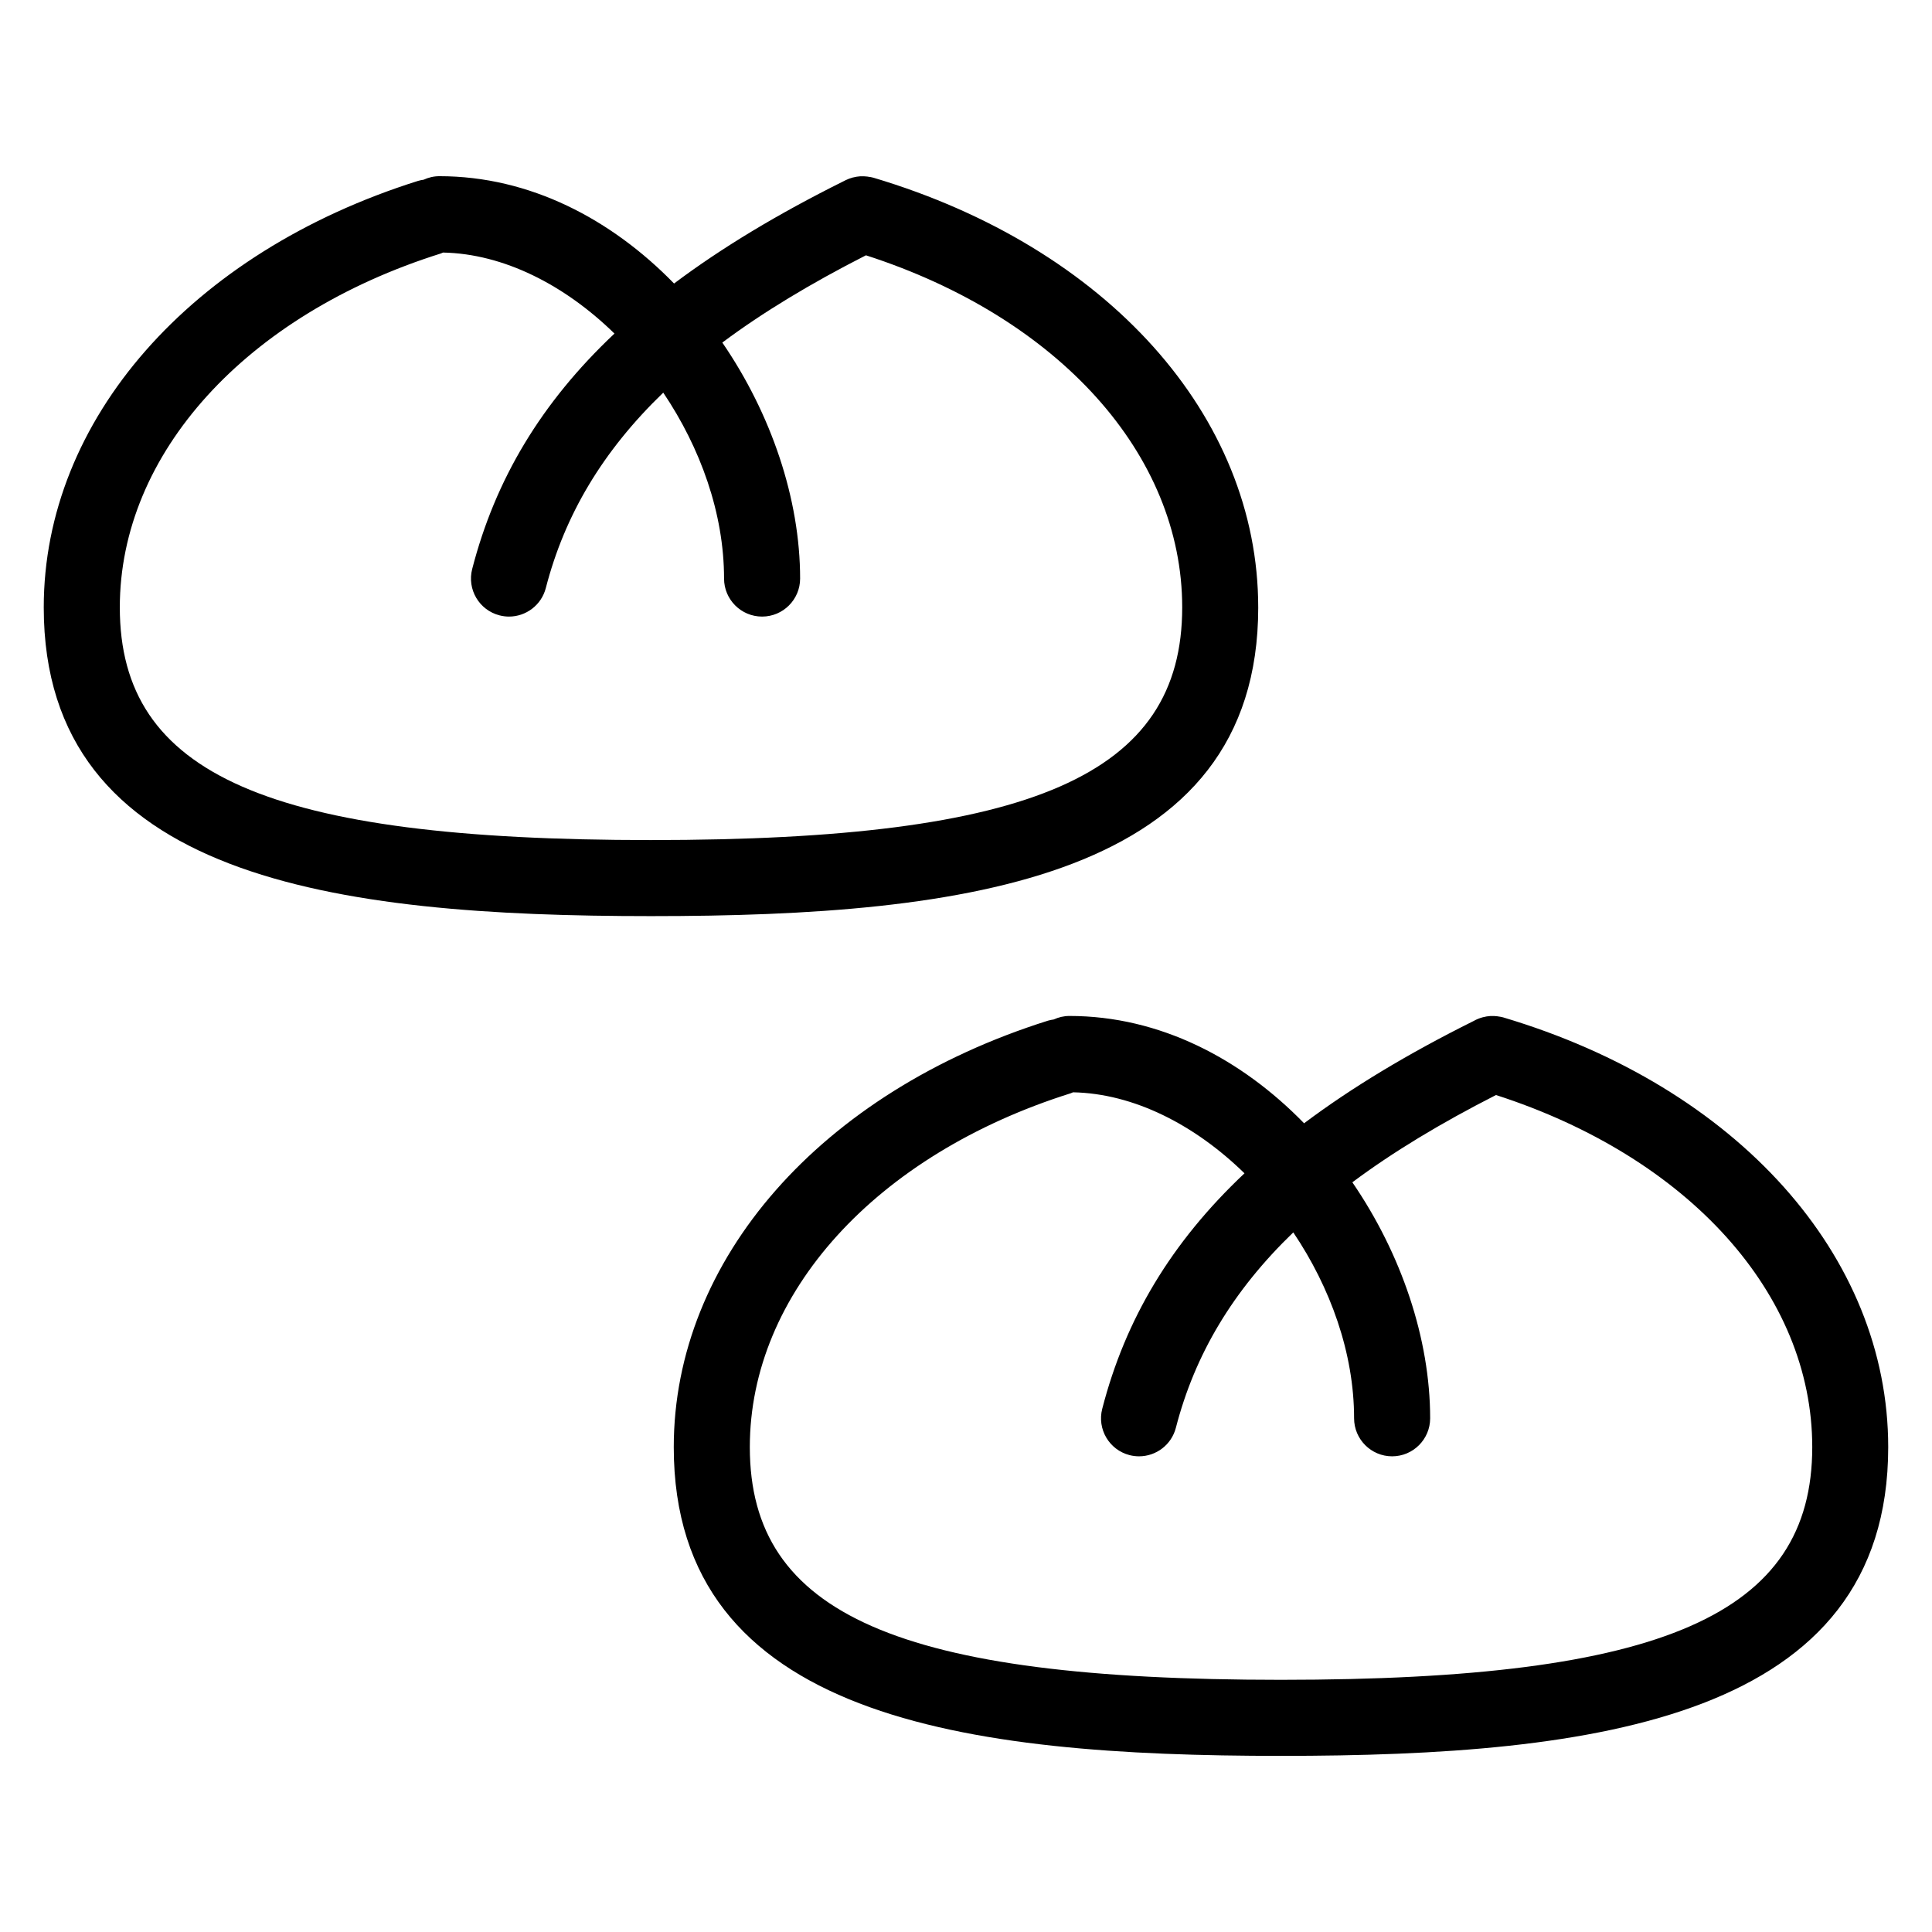
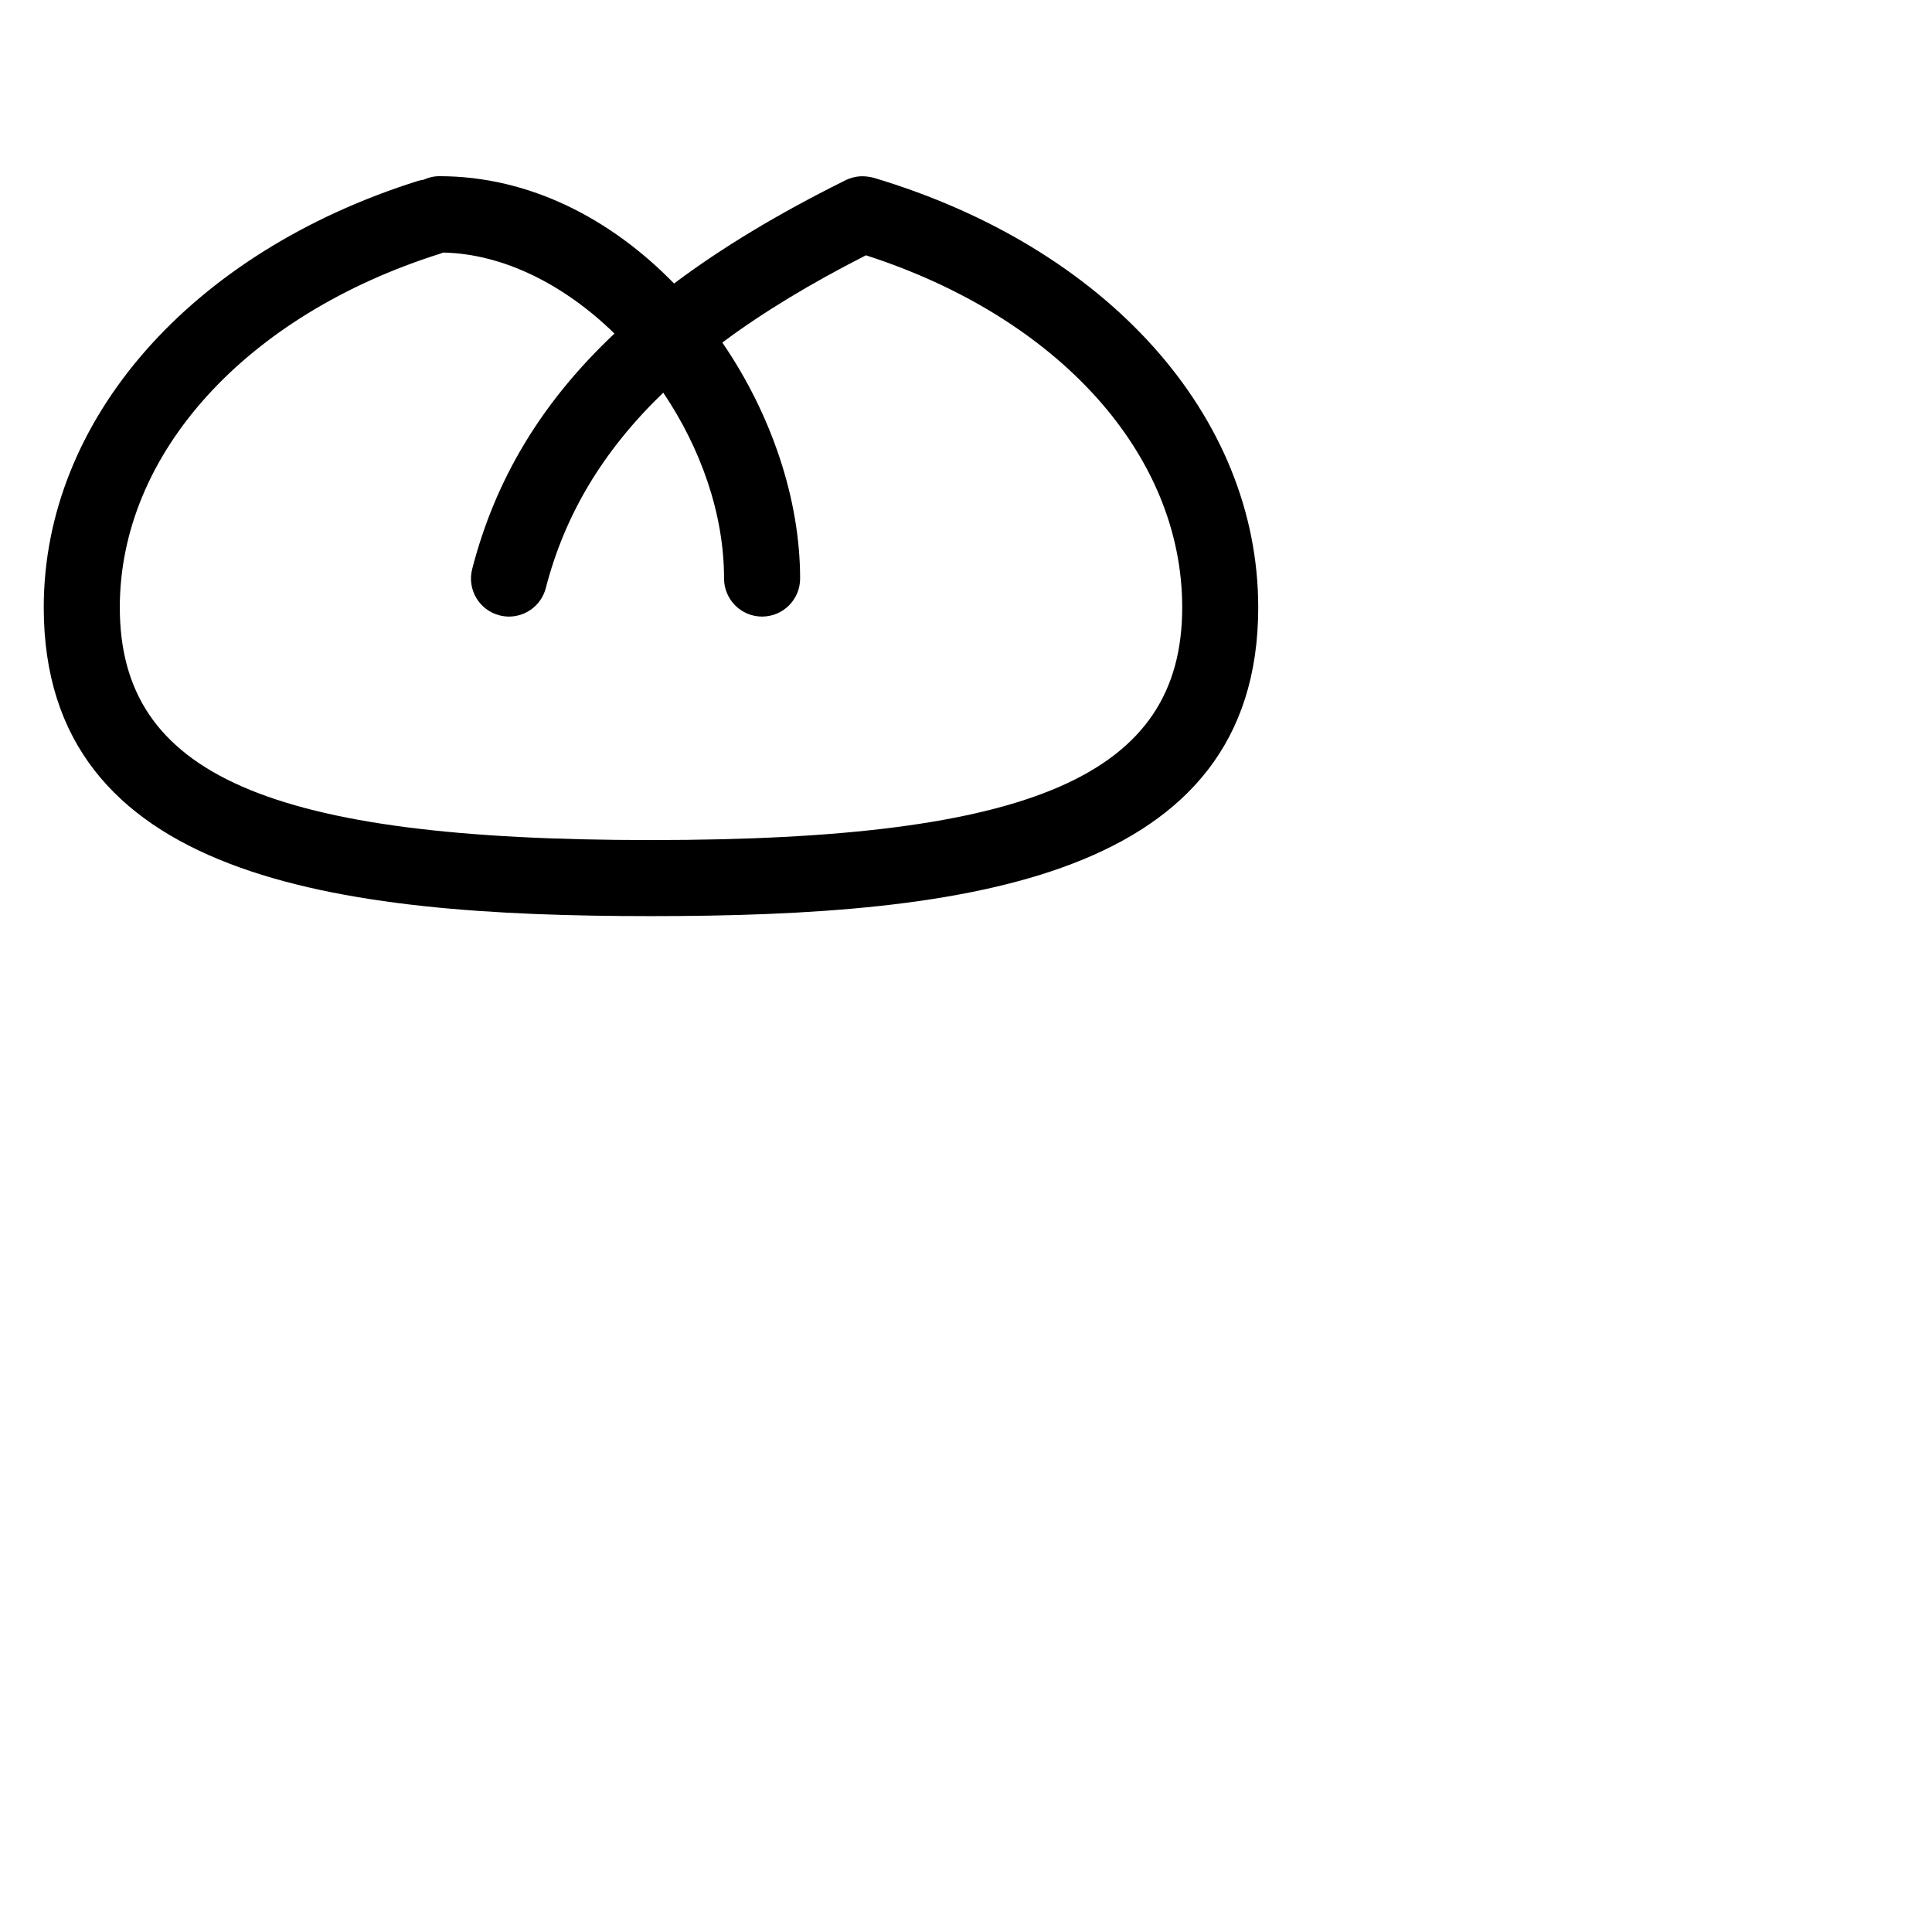
<svg xmlns="http://www.w3.org/2000/svg" fill="#000000" width="800px" height="800px" version="1.1" viewBox="144 144 512 512">
  <g>
    <path d="m477.44 304.96c0-50.715-40.031-95.41-101.99-113.87-0.453-0.137-0.91-0.191-1.371-0.258-0.07-0.012-0.137-0.031-0.207-0.039-0.578-0.074-1.148-0.09-1.719-0.066h-0.242c-0.594 0.039-1.168 0.137-1.738 0.281-0.066 0.016-0.137 0.023-0.203 0.039-0.637 0.172-1.25 0.402-1.84 0.691-0.012 0.004-0.02 0.004-0.023 0.012-0.004 0-0.012 0.004-0.012 0.004-0.168 0.082-0.332 0.16-0.492 0.25-17.406 8.66-32.32 17.633-44.969 27.129-16.574-17.012-38.168-28.441-62.184-28.441-1.5 0-2.91 0.348-4.191 0.938-0.492 0.082-0.992 0.156-1.48 0.312-60.254 18.969-99.184 63.324-99.184 113.02 0 71.91 77.344 81.82 160.93 81.82s160.92-9.91 160.92-81.82zm-160.92 61.668c-101.3 0-140.77-17.289-140.77-61.668 0-40.711 33.391-77.52 85.074-93.785 0.207-0.066 0.383-0.172 0.578-0.246 16.113 0.316 32.289 8.625 45.438 21.469-19.406 18.285-31.574 38.641-37.707 62.402-1.391 5.387 1.848 10.887 7.238 12.277 0.848 0.215 1.691 0.324 2.523 0.324 4.484 0 8.574-3.019 9.75-7.559 5.019-19.422 15.105-36.34 31.125-51.785 9.848 14.625 16.113 31.988 16.113 49.266 0 5.562 4.516 10.078 10.078 10.078s10.078-4.516 10.078-10.078c0-21.09-7.656-43.629-20.617-62.539 10.734-8.012 23.406-15.664 38.062-23.125 51.02 16.461 83.812 52.723 83.812 93.305-0.004 44.371-39.473 61.664-140.77 61.664z" />
-     <path d="m542.42 413.63c-0.453-0.133-0.906-0.191-1.367-0.262-0.07-0.012-0.137-0.031-0.211-0.039-0.594-0.082-1.184-0.098-1.777-0.066-0.055 0-0.105-0.004-0.16 0-0.637 0.039-1.254 0.141-1.859 0.301-0.023 0.004-0.051 0.012-0.074 0.016-0.855 0.227-1.676 0.555-2.445 0.992-17.387 8.656-32.289 17.625-44.93 27.109-16.57-17.012-38.168-28.441-62.184-28.441-1.496 0-2.902 0.344-4.176 0.934-0.504 0.082-1.004 0.152-1.508 0.312-60.246 18.969-99.176 63.324-99.176 113.02 0 71.902 77.344 81.82 160.92 81.82 83.578 0 160.92-9.914 160.92-81.82 0.008-50.727-40.031-95.418-101.98-113.87zm-58.941 175.54c-101.3 0-140.77-17.289-140.77-61.668 0-40.707 33.391-77.52 85.074-93.785 0.203-0.066 0.379-0.172 0.574-0.246 16.113 0.316 32.293 8.625 45.445 21.469-19.406 18.289-31.574 38.648-37.699 62.406-1.391 5.391 1.848 10.883 7.238 12.277 0.848 0.215 1.691 0.316 2.523 0.316 4.488 0 8.578-3.019 9.754-7.559 5.012-19.422 15.094-36.344 31.117-51.781 9.848 14.621 16.113 31.988 16.113 49.262 0 5.562 4.516 10.078 10.078 10.078s10.078-4.516 10.078-10.078c0-21.094-7.656-43.629-20.617-62.539 10.734-8.016 23.406-15.664 38.066-23.129 51.027 16.465 83.812 52.723 83.812 93.312-0.016 44.375-39.484 61.664-140.79 61.664z" />
  </g>
</svg>